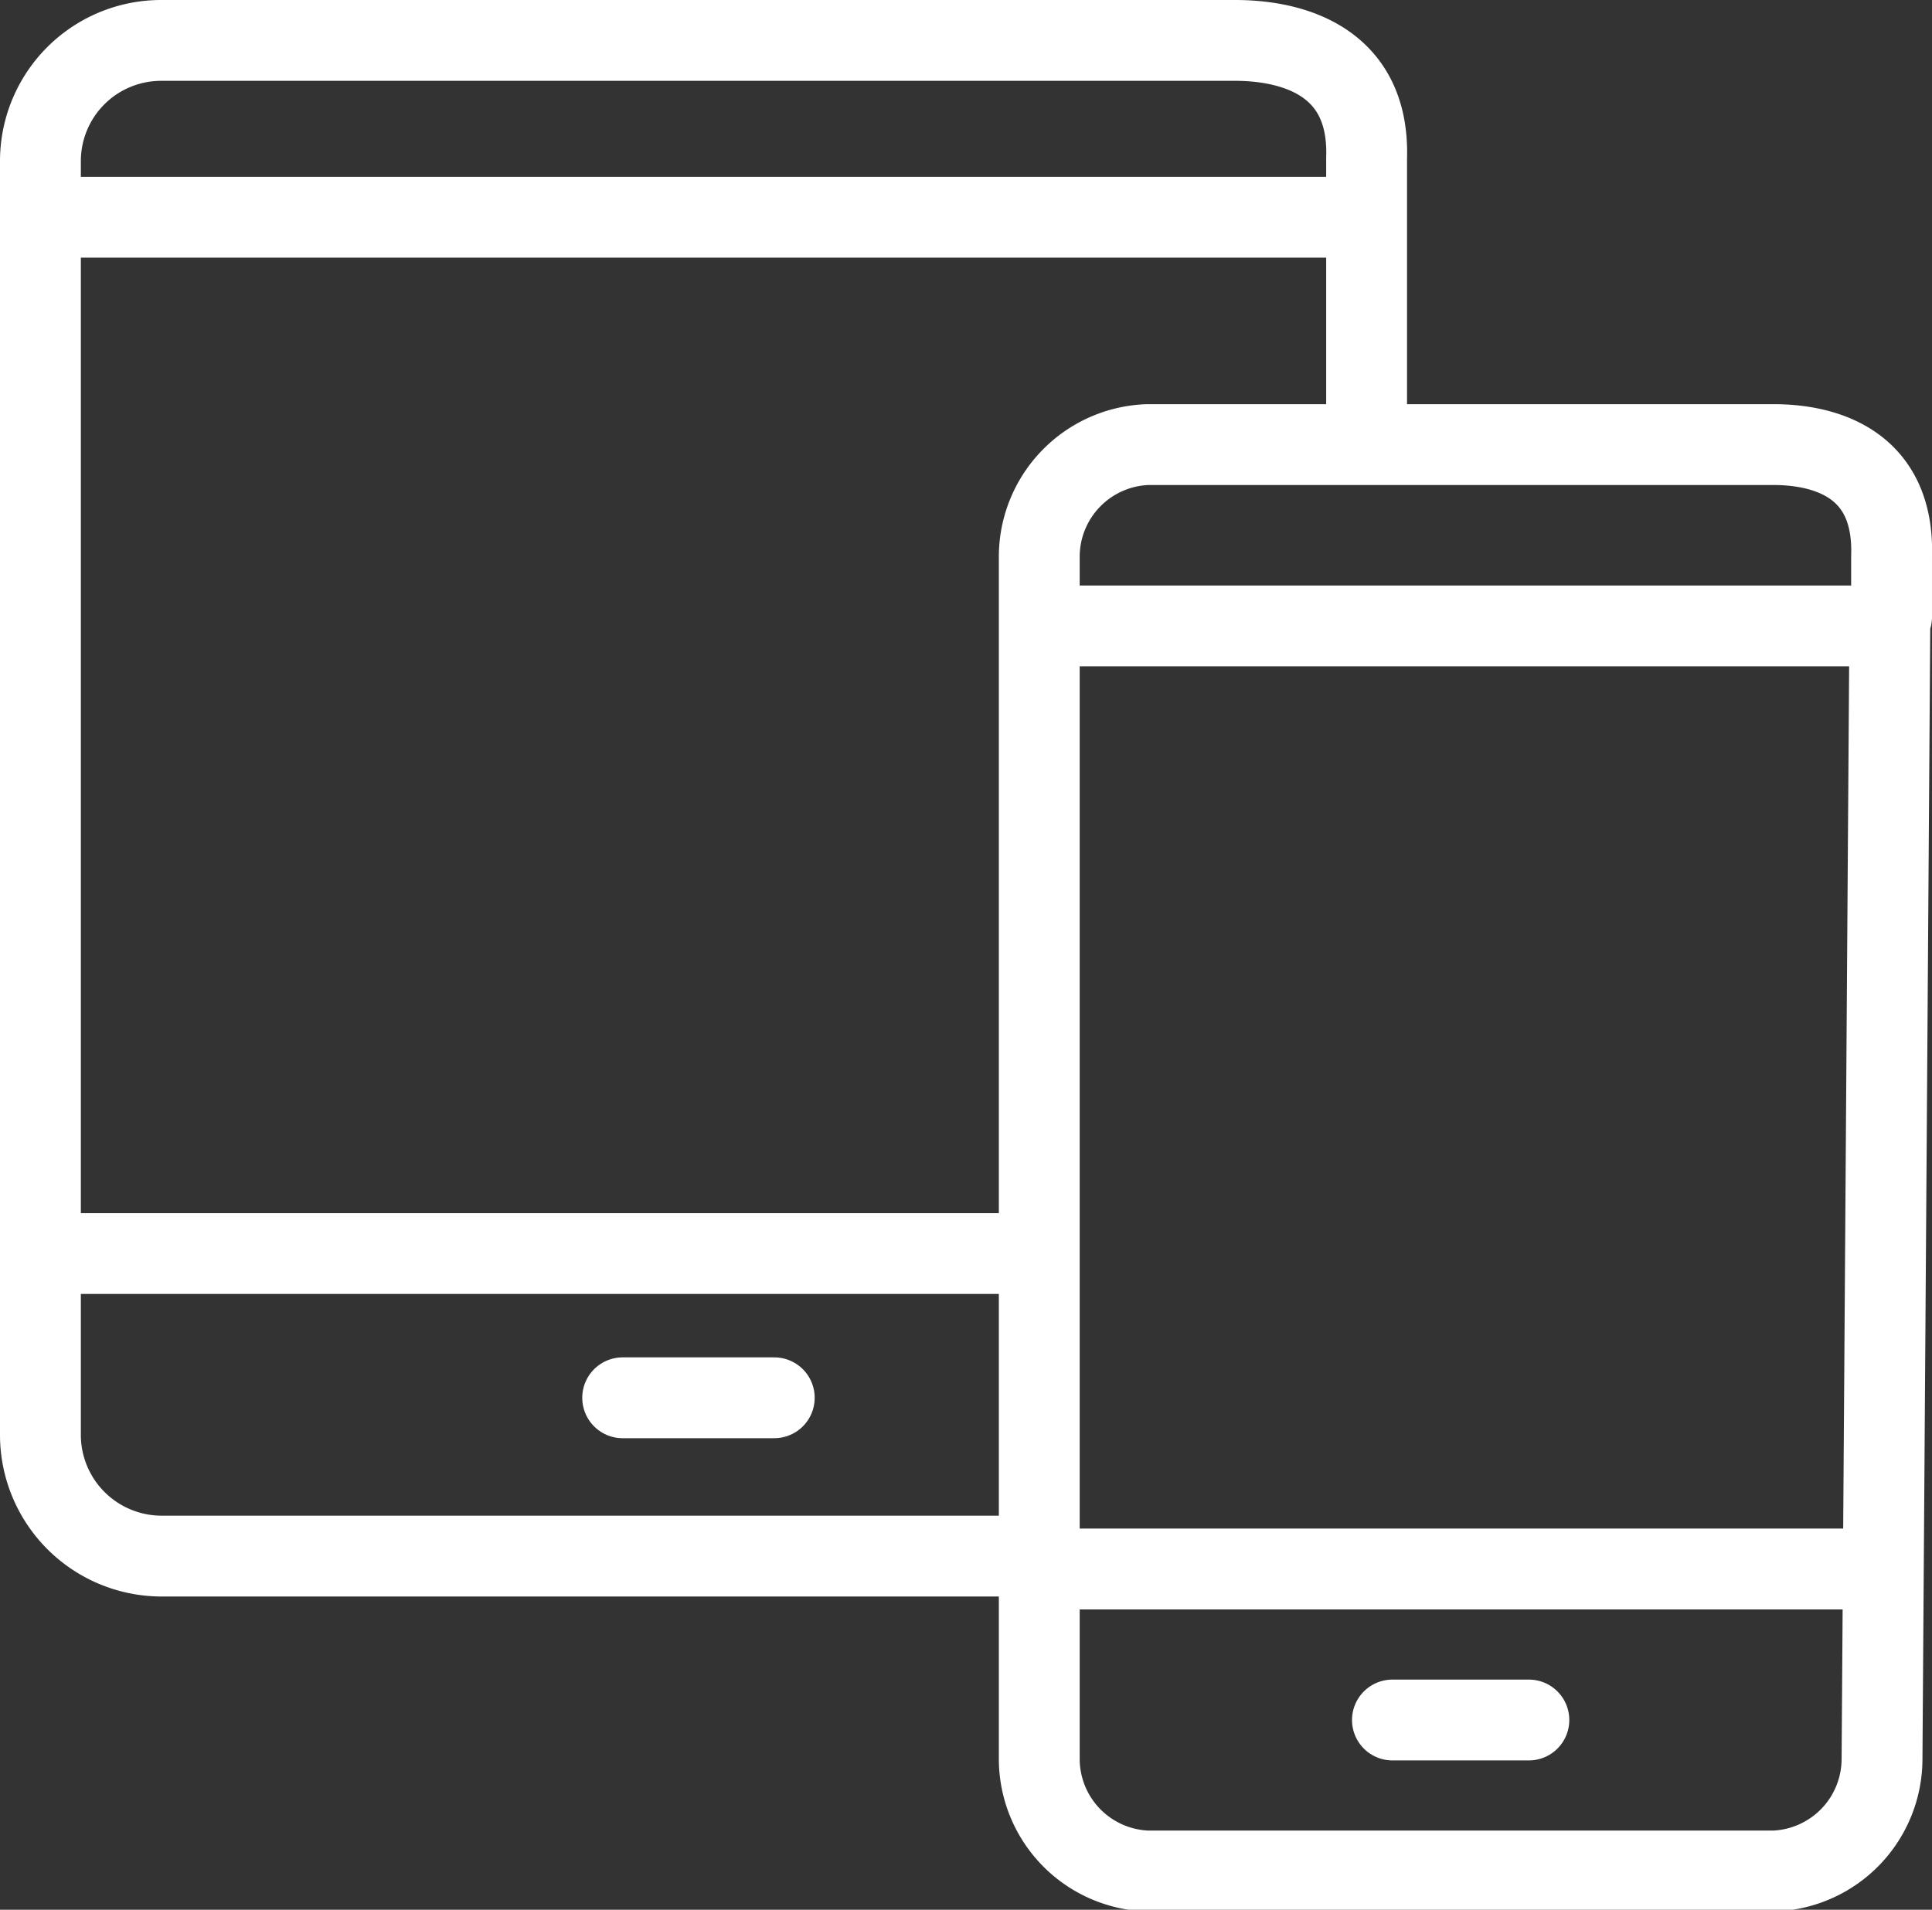
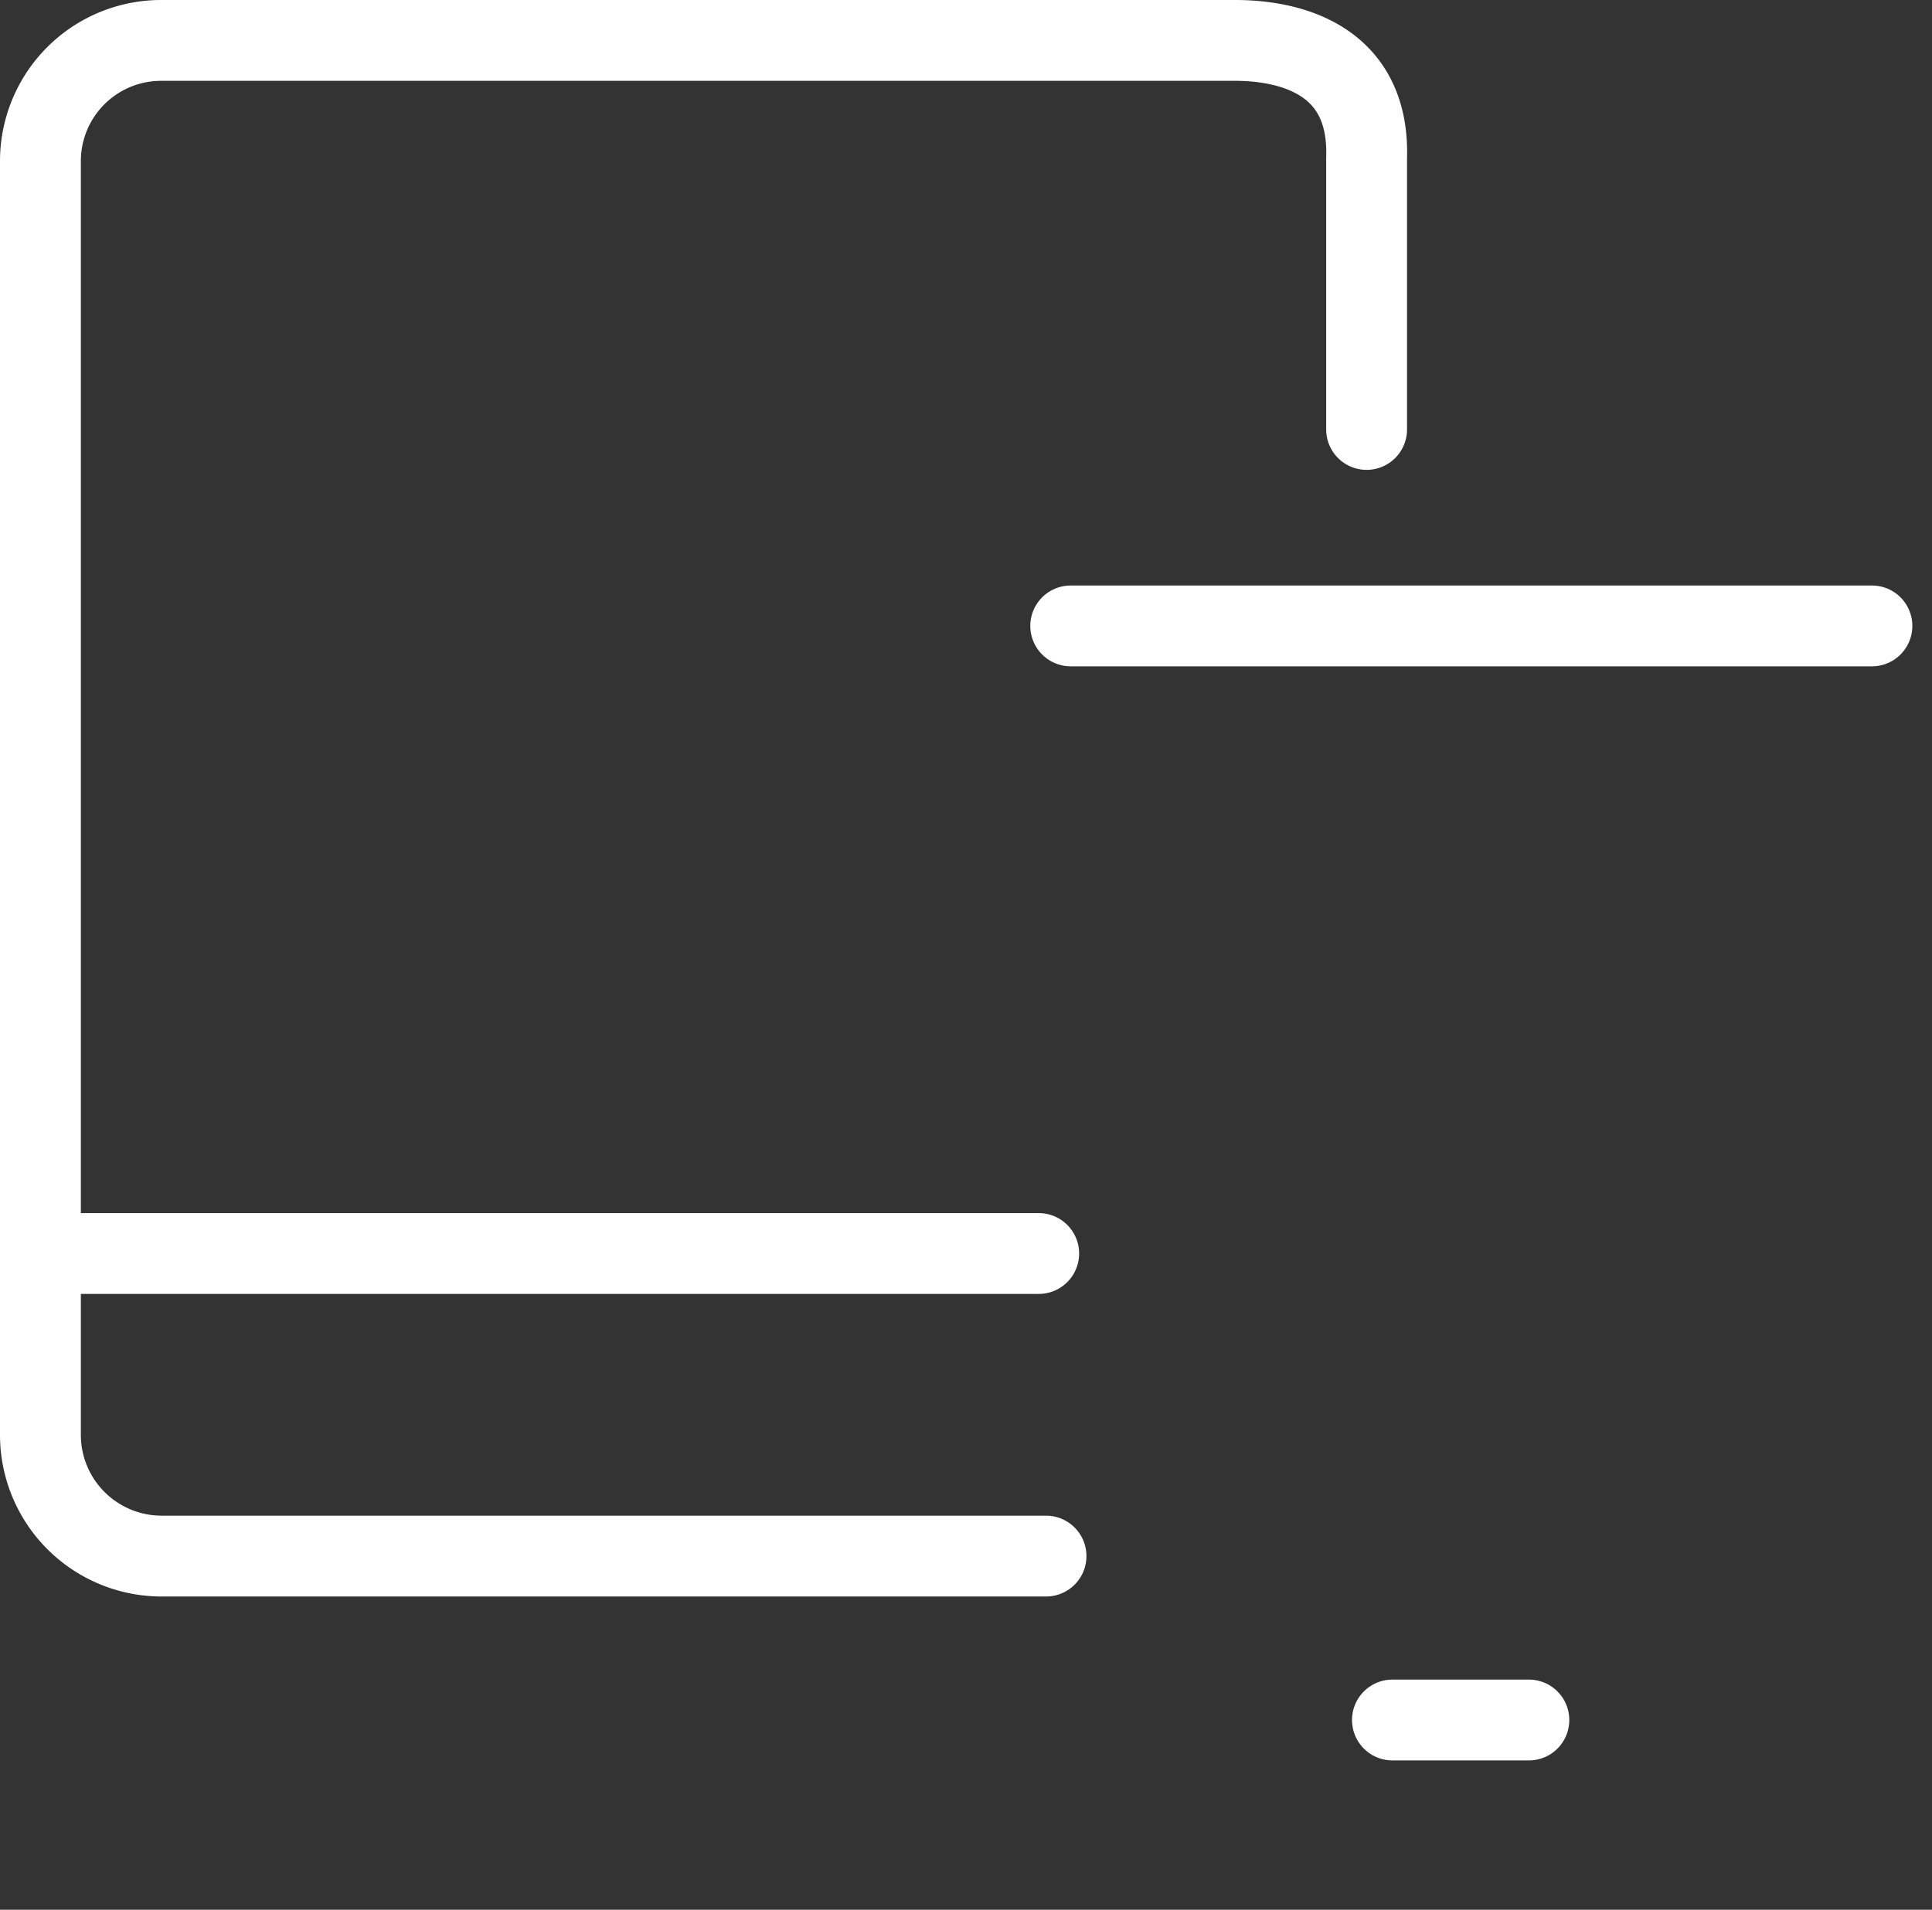
<svg xmlns="http://www.w3.org/2000/svg" viewBox="0 0 34.41 34.02">
  <rect x="0" y="0" width="34.41" height="34.02" fill="#333333" stroke="none" />
  <defs>
    <style>.cls-1{fill:none;stroke:#fff;stroke-linecap:round;stroke-linejoin:round;stroke-width:1.44px;}</style>
  </defs>
  <title>Asset 5</title>
  <g id="Layer_2" data-name="Layer 2">
    <g id="Layer_3" data-name="Layer 3">
-       <path class="cls-1" d="M33.66,11l-.14,20.33a2,2,0,0,1-1.93,2H20.44a2,2,0,0,1-1.93-2V9.92a2,2,0,0,1,1.93-2H31.59c.83,0,2.16.28,2.1,2l0,1.07Z" />
      <line class="cls-1" x1="24.8" y1="30.64" x2="27.23" y2="30.64" />
-       <line class="cls-1" x1="18.82" y1="27.95" x2="33.09" y2="27.95" />
      <line class="cls-1" x1="19.07" y1="11.15" x2="33.34" y2="11.15" />
      <path class="cls-1" d="M18.63,27.72H2.86A2.16,2.16,0,0,1,.72,25.57V2.86A2.15,2.15,0,0,1,2.86.72H22c.93,0,2.4.31,2.34,2.1l0,1.13,0,3.7" />
-       <line class="cls-1" x1="11.09" y1="24.9" x2="13.79" y2="24.9" />
      <line class="cls-1" x1="1.07" y1="22.33" x2="18.5" y2="22.33" />
-       <line class="cls-1" x1="1.35" y1="3.87" x2="24.3" y2="3.87" />
    </g>
  </g>
</svg>